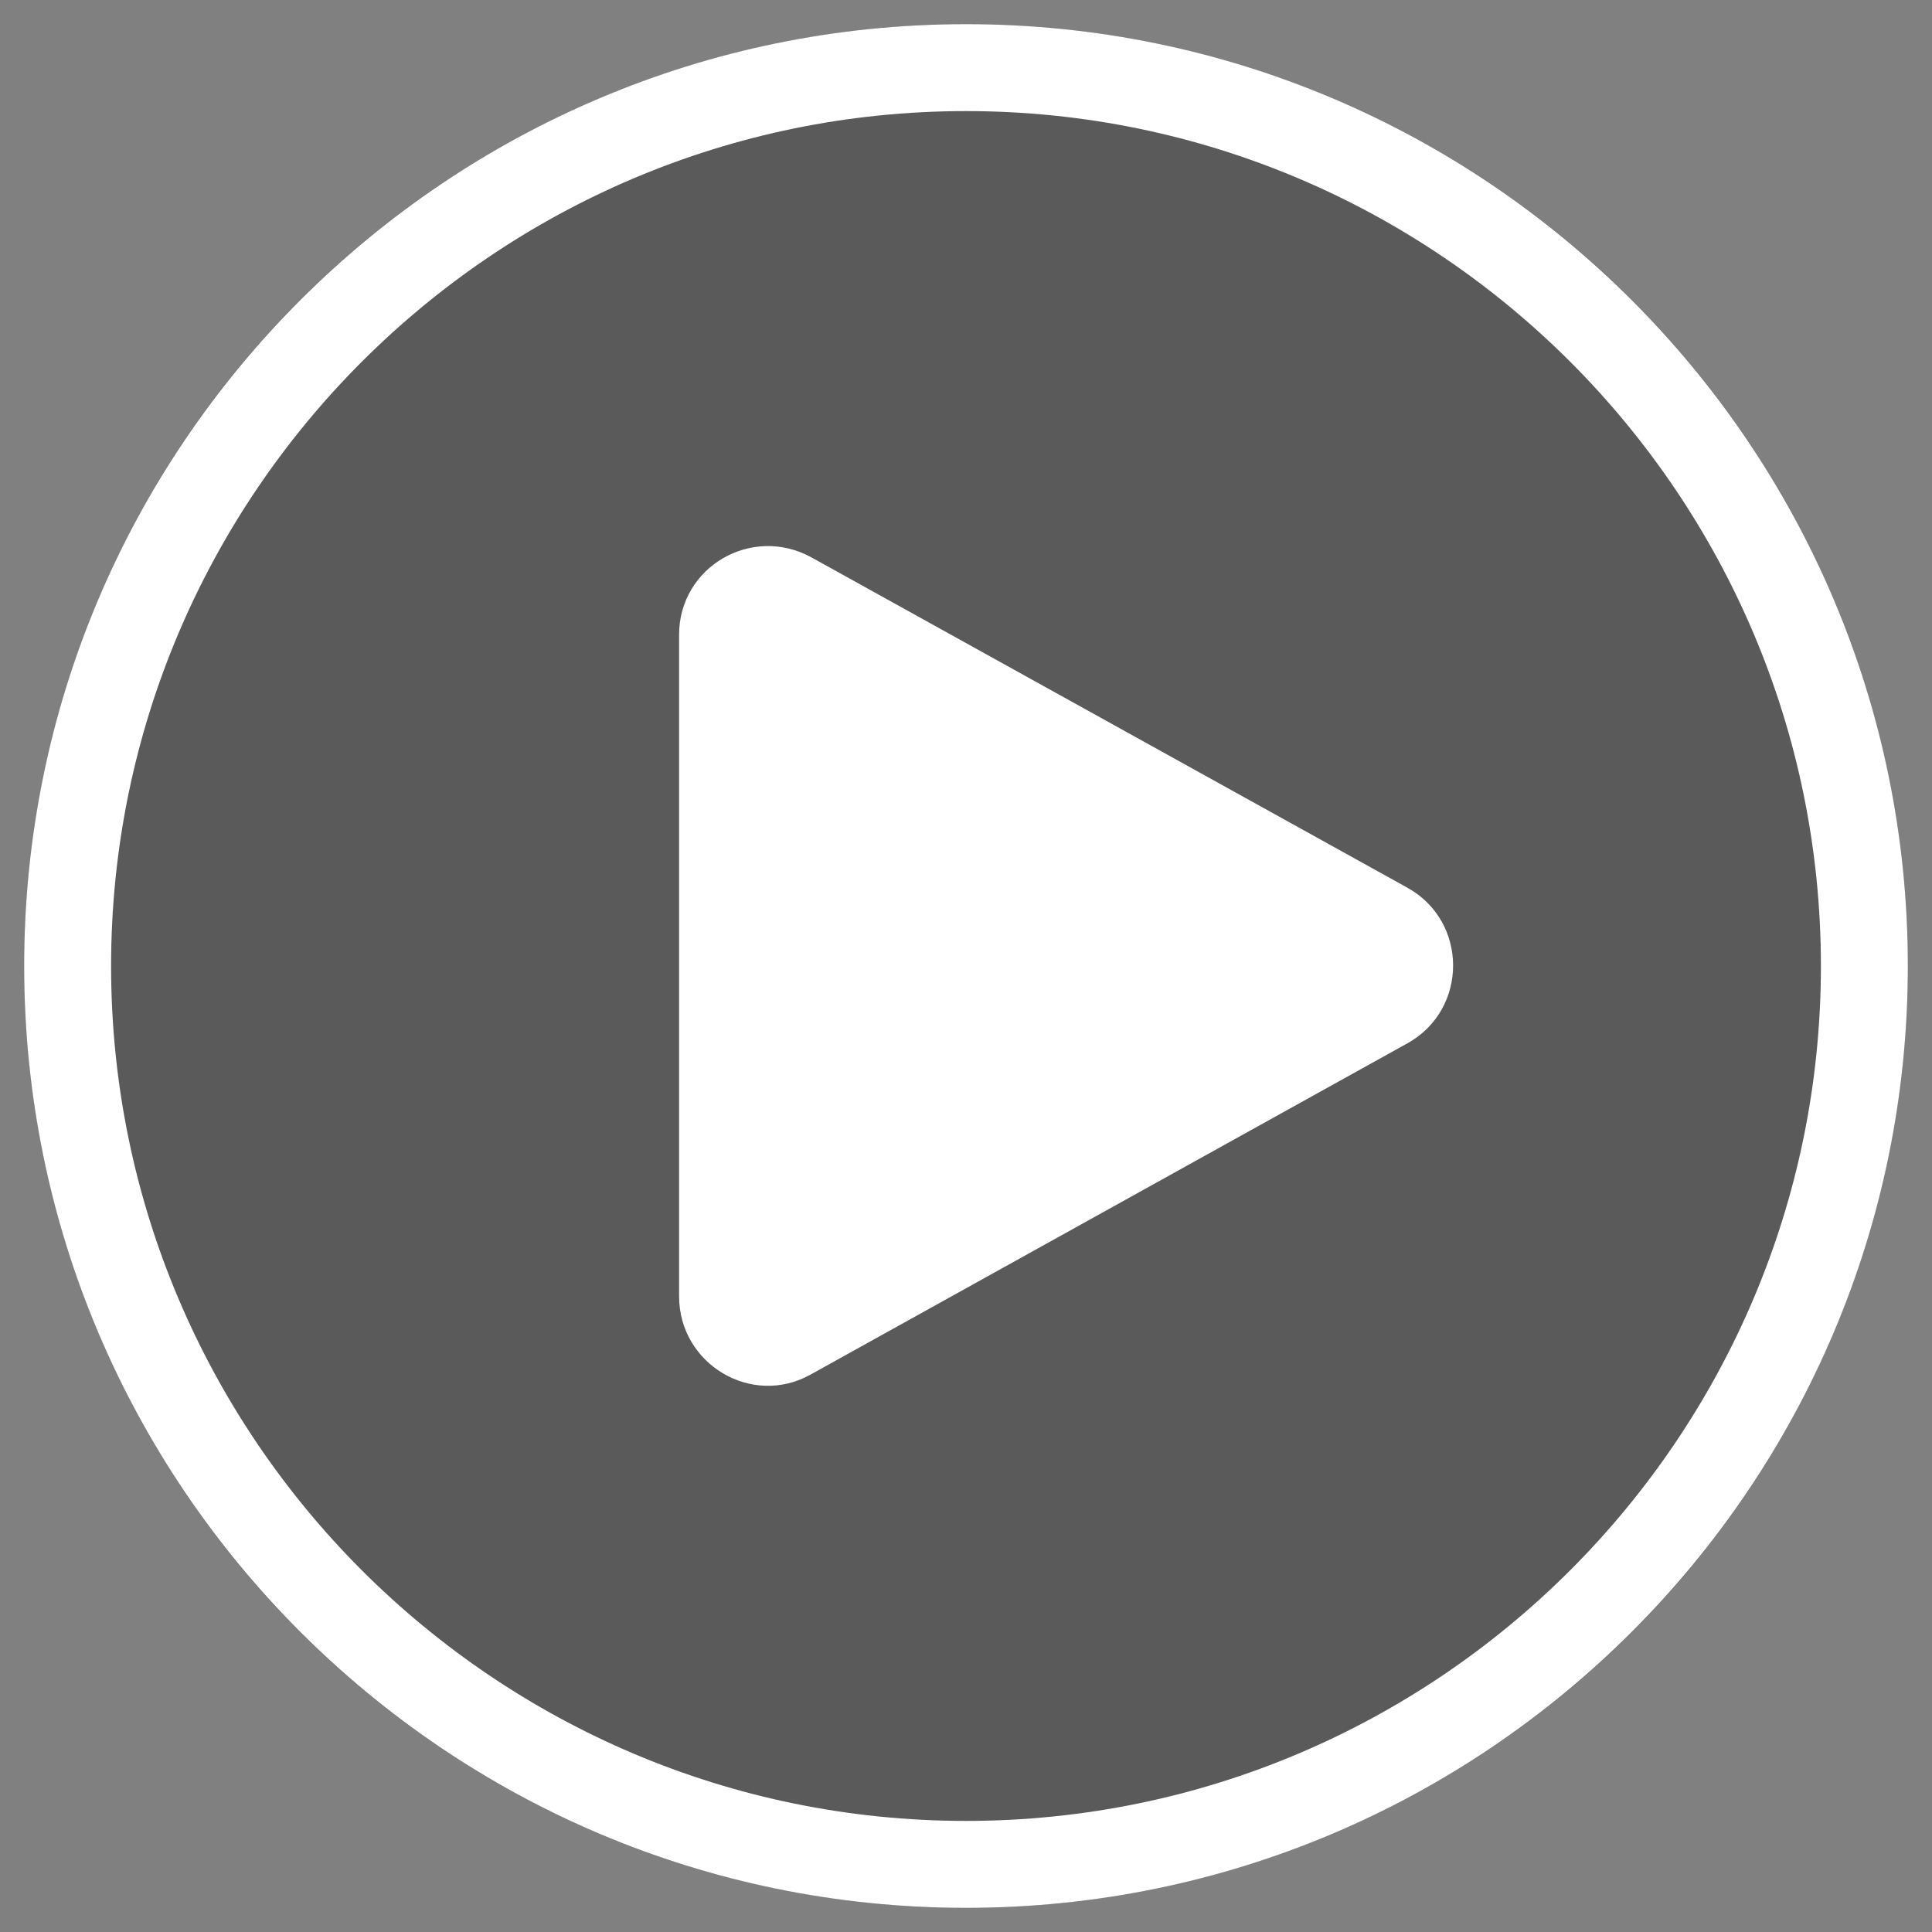
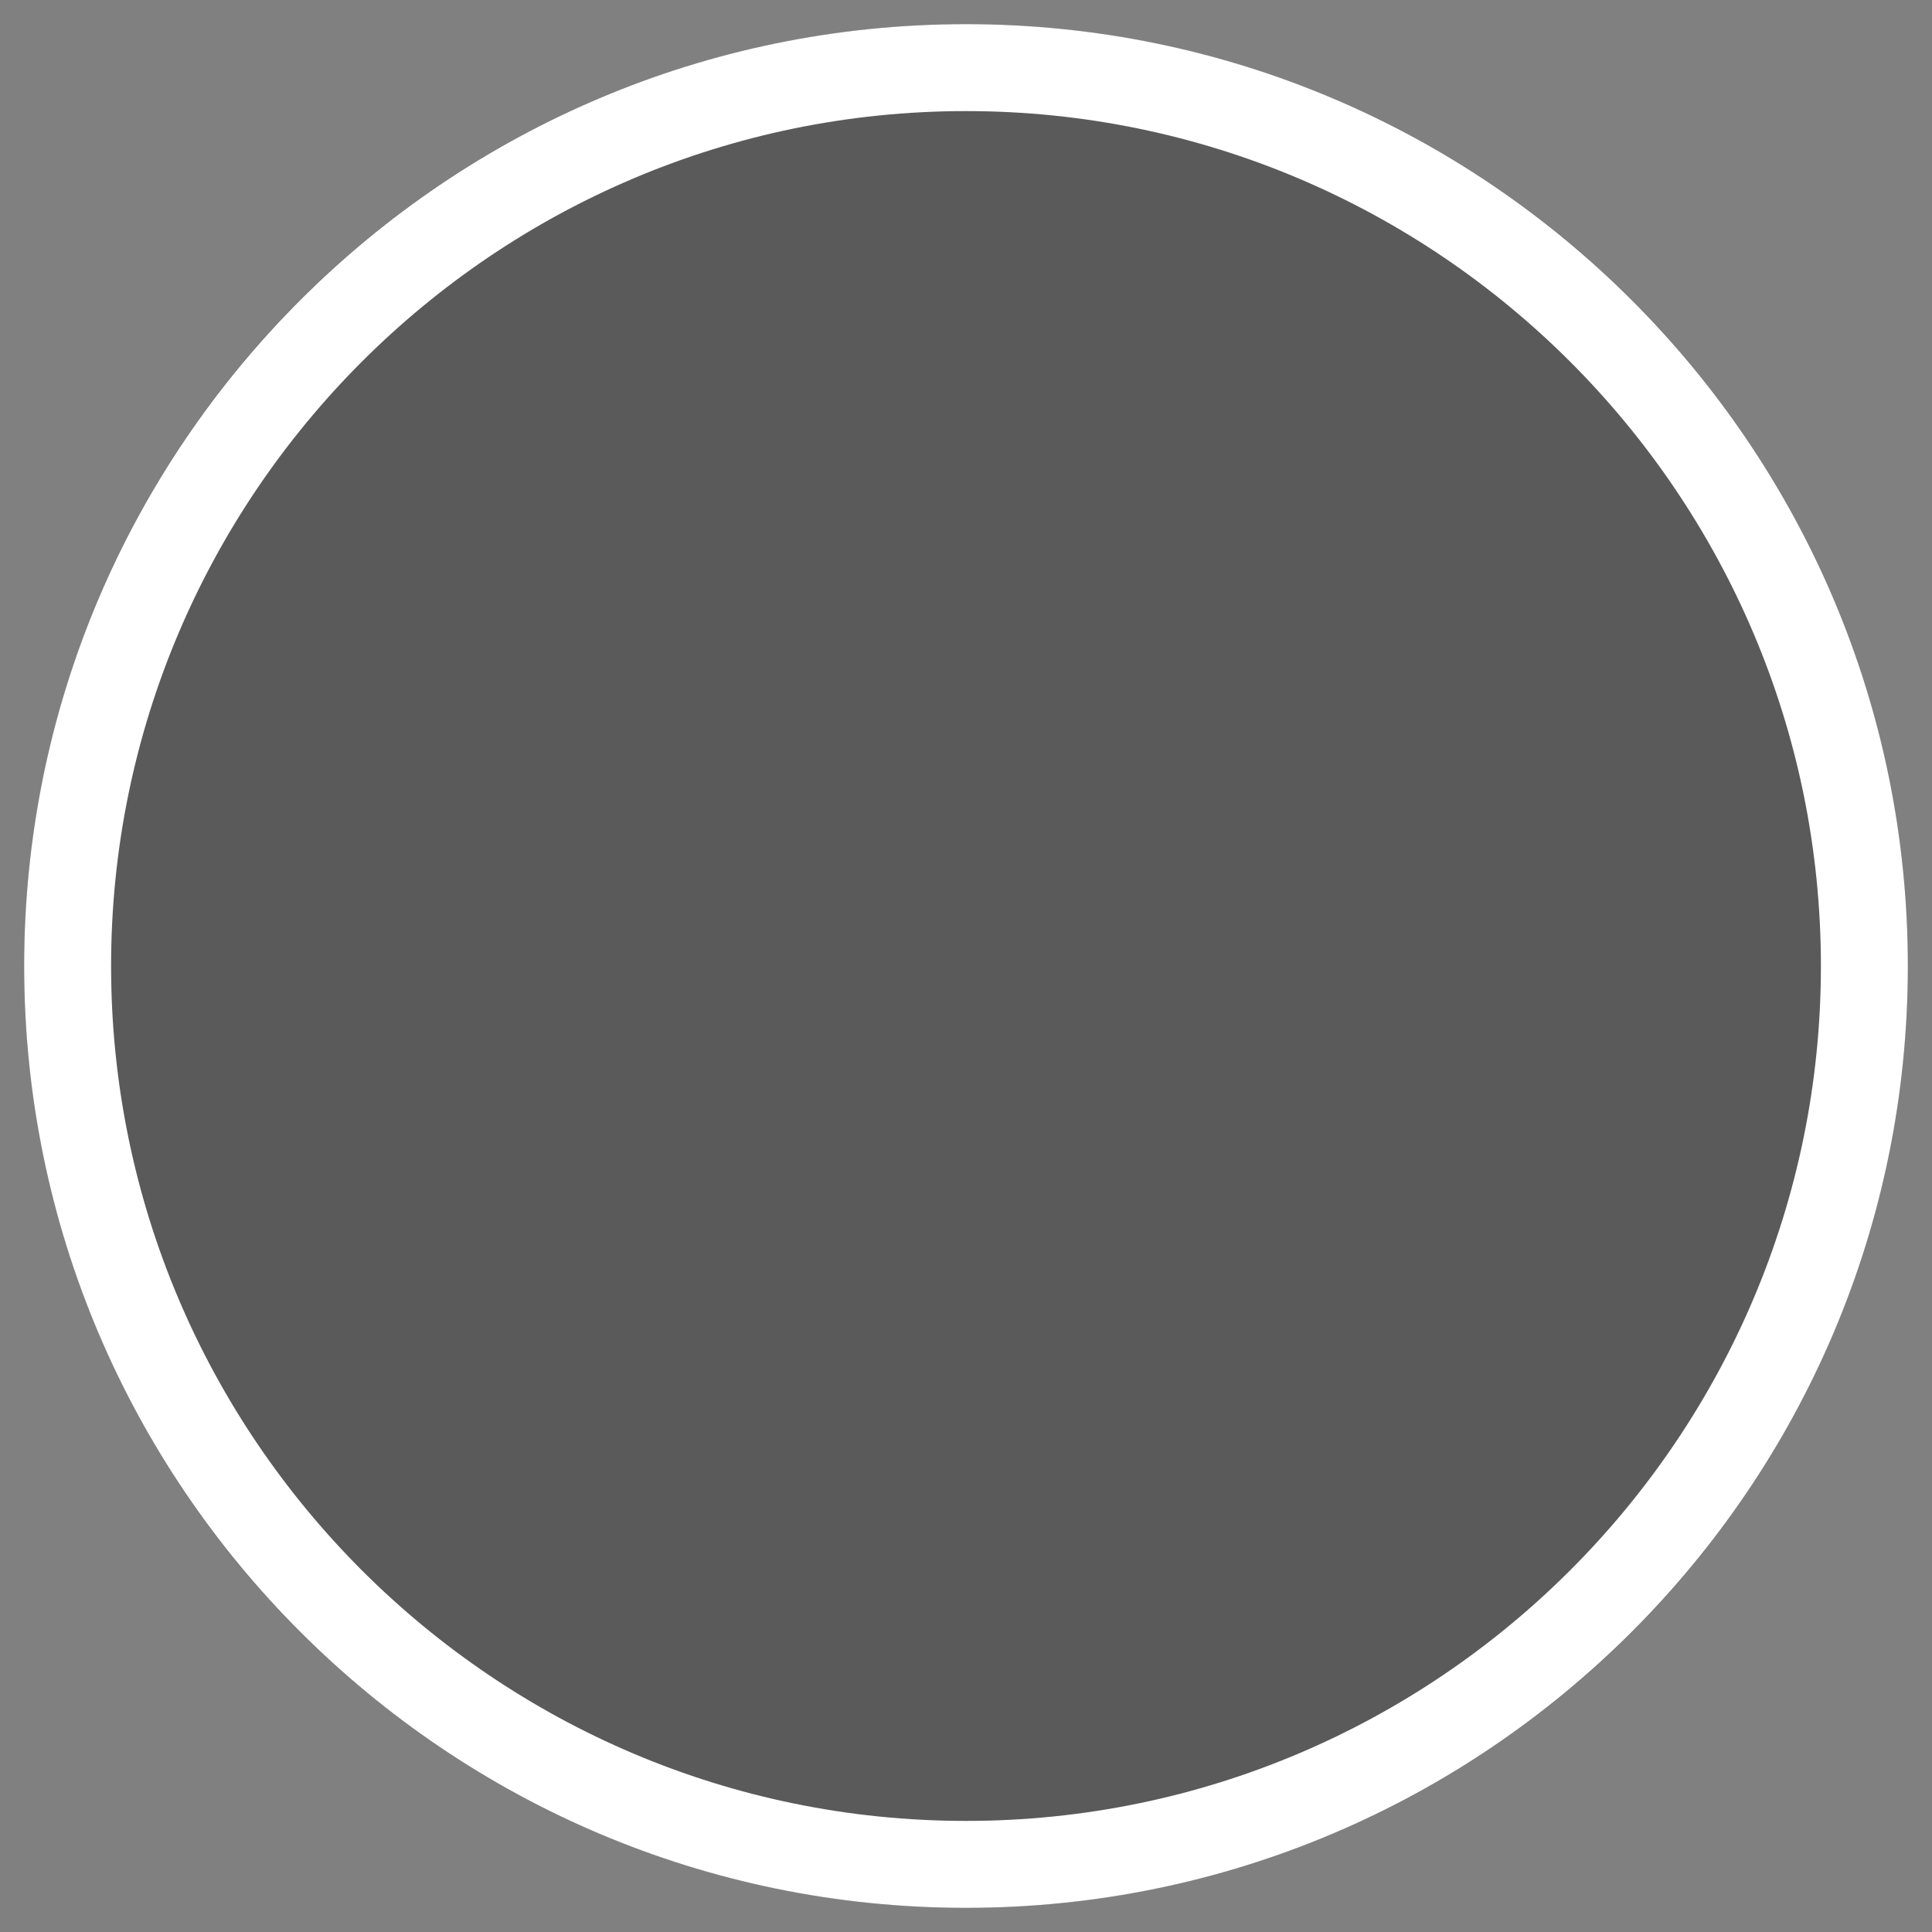
<svg xmlns="http://www.w3.org/2000/svg" version="1.1" id="Слой_1" x="0" y="0" viewBox="0 0 200 200" xml:space="preserve">
  <rect x="0" y="0" width="200" height="200" fill="#808080" stroke="none" />
  <style>.st1{fill:#fff}</style>
  <circle cx="100" cy="100" r="97.5" opacity=".3" />
-   <path class="st1" d="M70.3 65.7v68.5c0 7 7.5 11.5 13.6 8.1l61.8-34.3c6.3-3.5 6.3-12.6 0-16.1L84 57.7c-6.2-3.4-13.7 1-13.7 8z" />
  <path class="st1" d="M100 11.5c48.8 0 88.5 39.7 88.5 88.5s-39.7 88.5-88.5 88.5-88.5-39.7-88.5-88.5S51.2 11.5 100 11.5m0-9C46.2 2.5 2.5 46.2 2.5 100s43.7 97.5 97.5 97.5 97.5-43.7 97.5-97.5S153.8 2.5 100 2.5z" />
</svg>